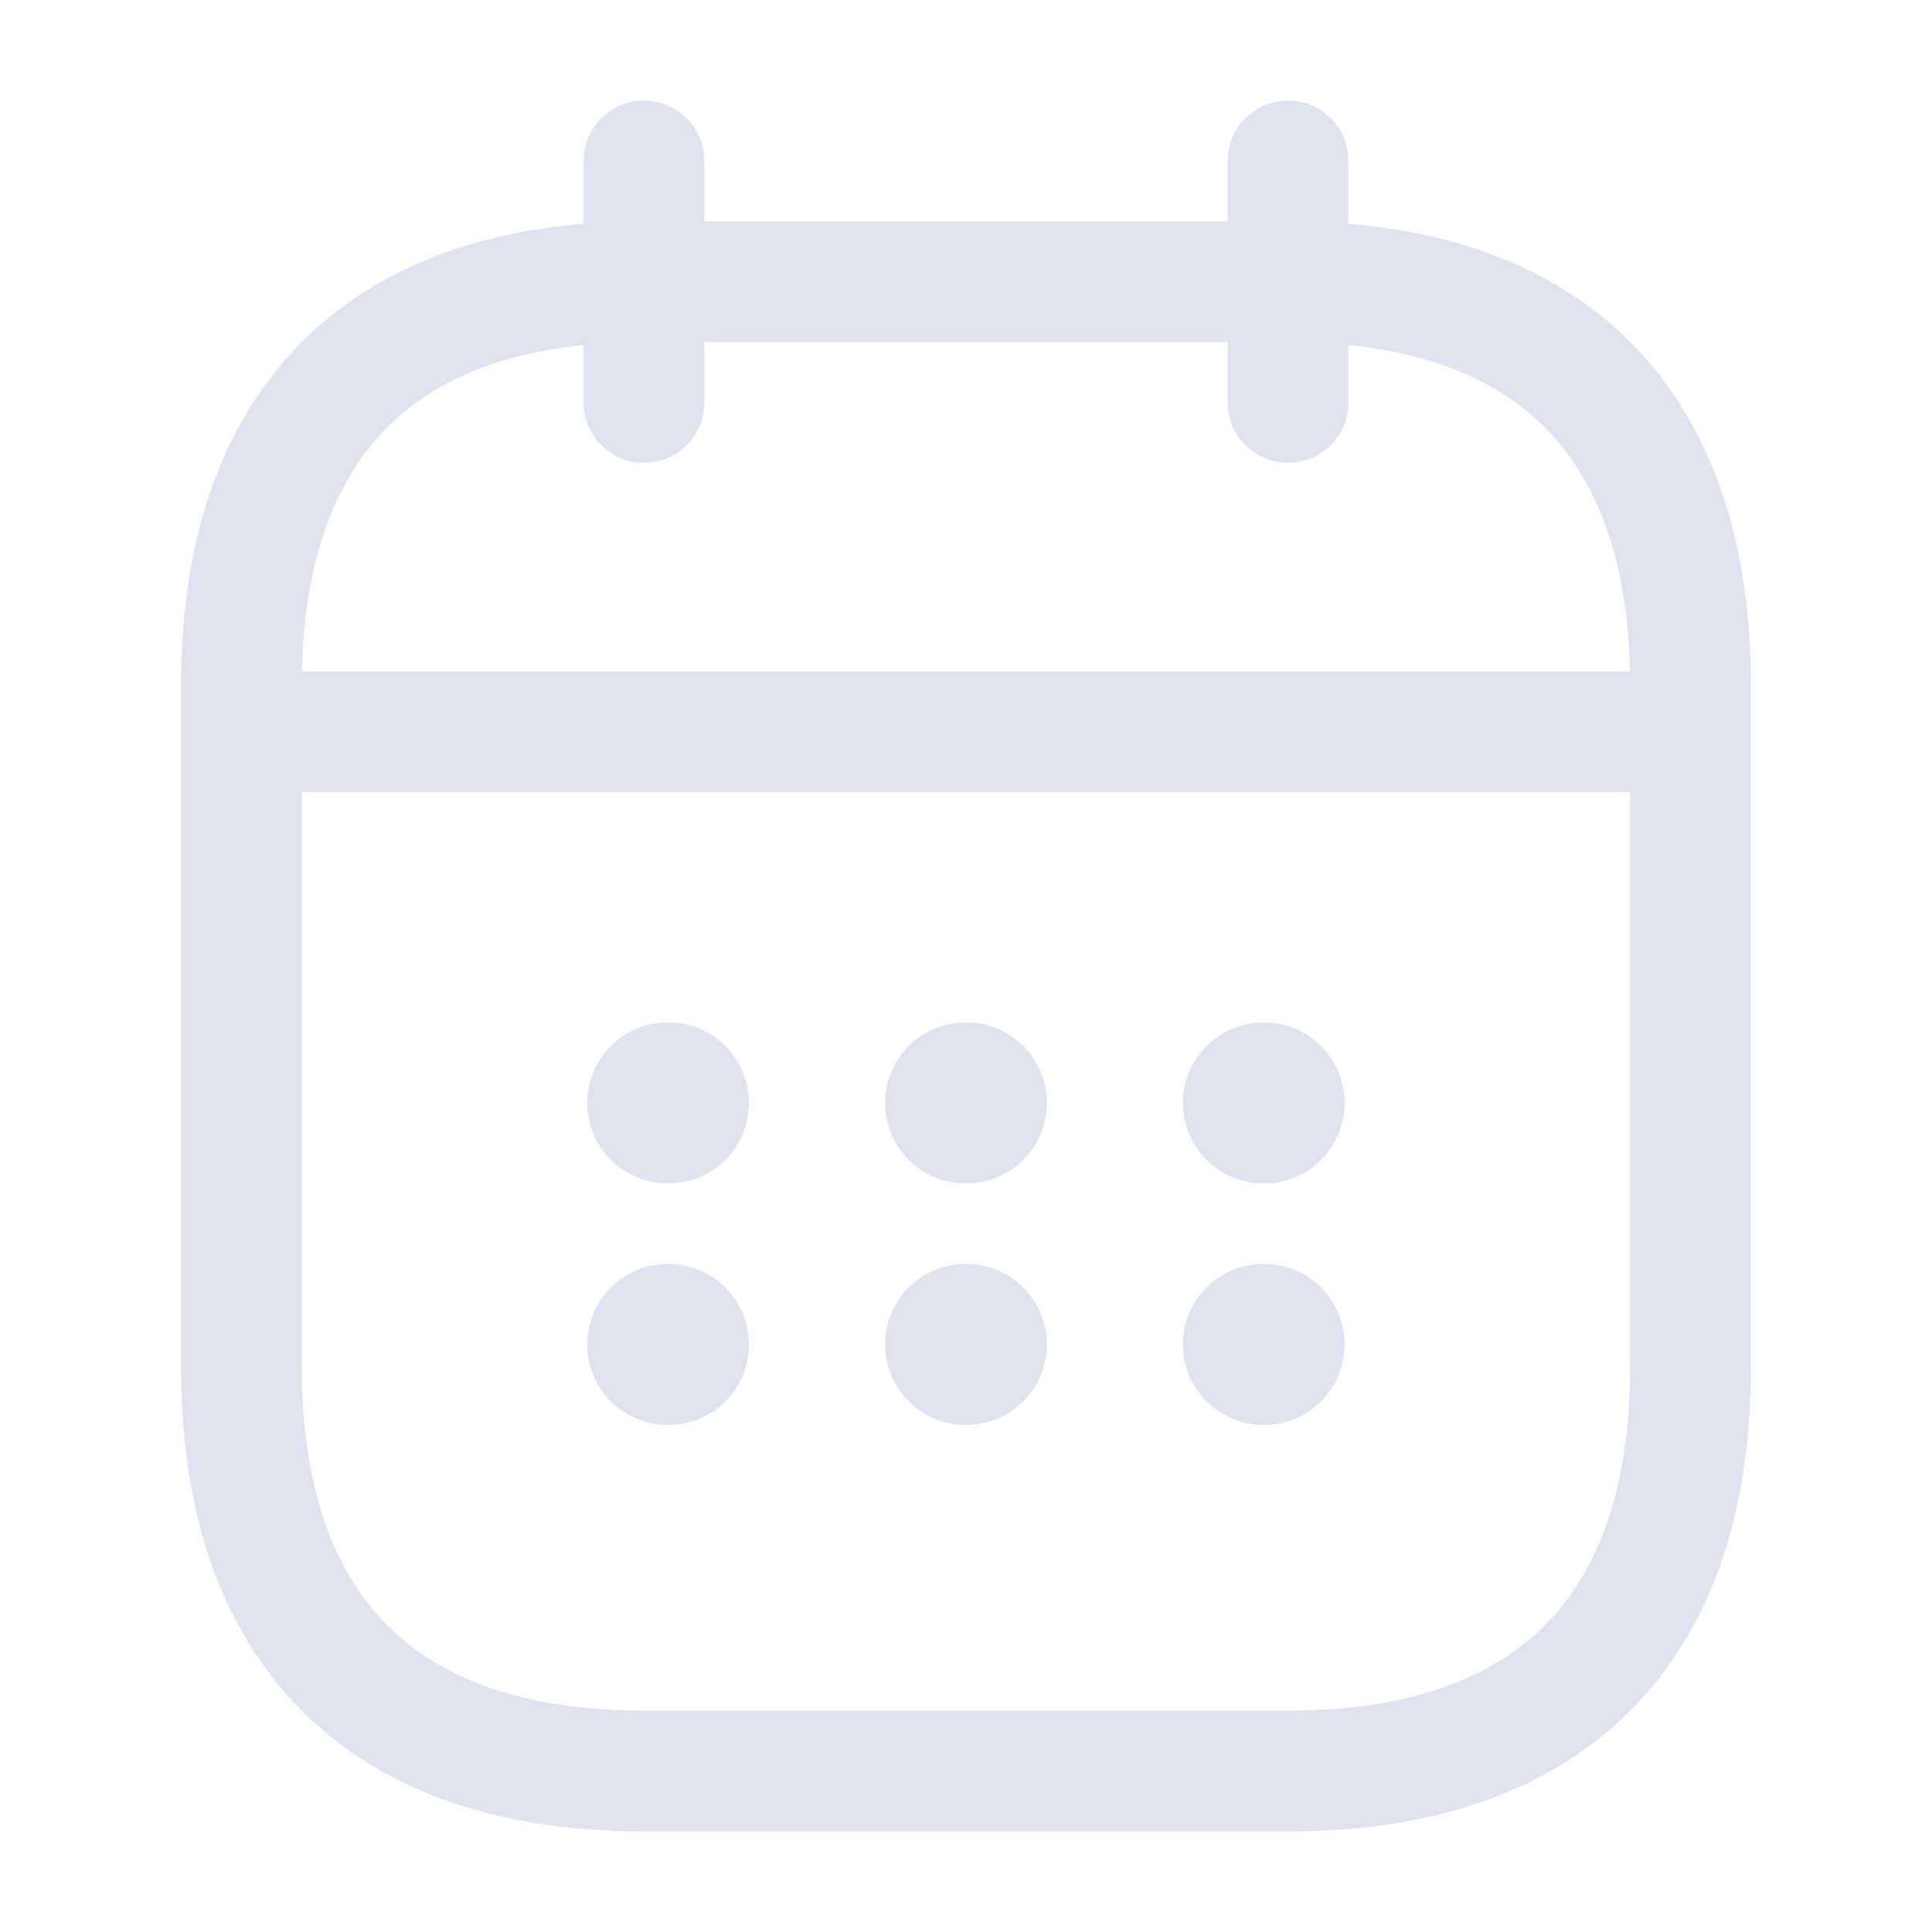
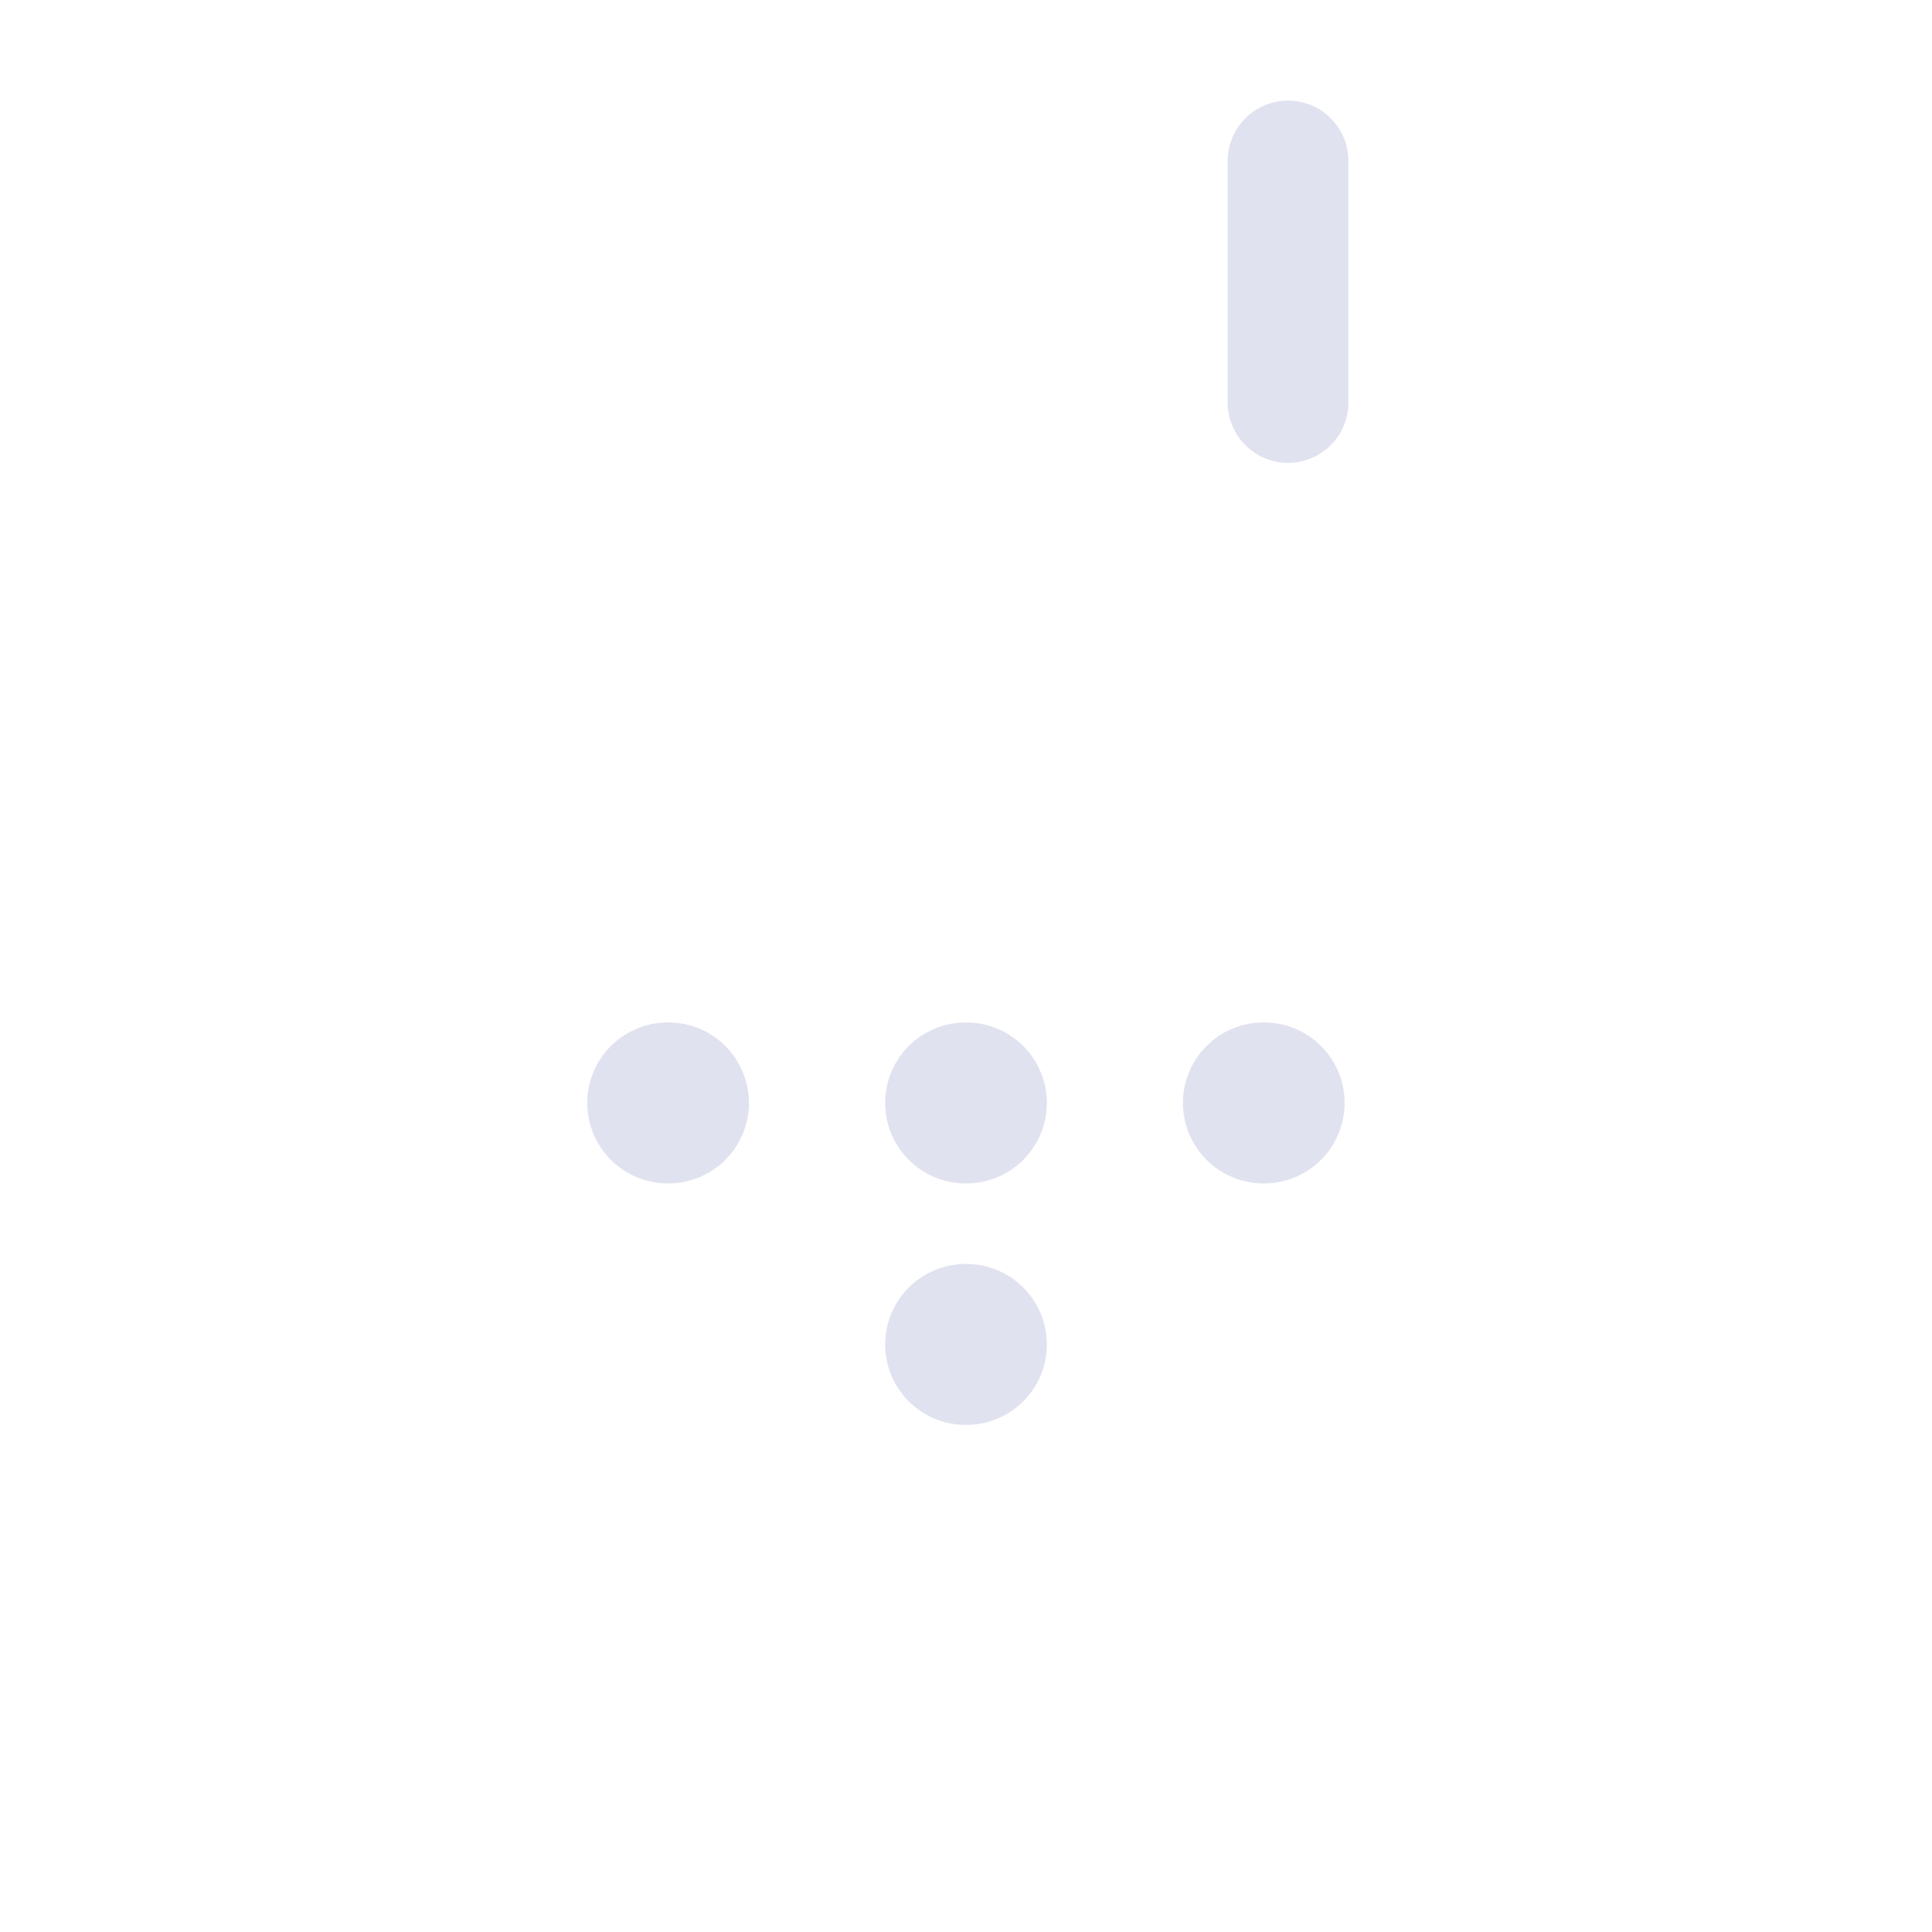
<svg xmlns="http://www.w3.org/2000/svg" width="16" height="16" viewBox="0 0 16 16" fill="none">
-   <path d="M5.333 1.333V3.333" stroke="#E1E2EF" stroke-miterlimit="10" stroke-linecap="round" stroke-linejoin="round" />
  <path d="M10.667 1.333V3.333" stroke="#E1E2EF" stroke-miterlimit="10" stroke-linecap="round" stroke-linejoin="round" />
-   <path d="M2.333 6.06H13.667" stroke="#E1E2EF" stroke-miterlimit="10" stroke-linecap="round" stroke-linejoin="round" />
-   <path d="M14 5.667V11.333C14 13.333 13 14.667 10.667 14.667H5.333C3 14.667 2 13.333 2 11.333V5.667C2 3.667 3 2.333 5.333 2.333H10.667C13 2.333 14 3.667 14 5.667Z" stroke="#E1E2EF" stroke-miterlimit="10" stroke-linecap="round" stroke-linejoin="round" />
  <path d="M10.463 9.134H10.469" stroke="#E1E2EF" stroke-width="1.333" stroke-linecap="round" stroke-linejoin="round" />
-   <path d="M10.463 11.134H10.469" stroke="#E1E2EF" stroke-width="1.333" stroke-linecap="round" stroke-linejoin="round" />
  <path d="M7.997 9.134H8.003" stroke="#E1E2EF" stroke-width="1.333" stroke-linecap="round" stroke-linejoin="round" />
  <path d="M7.997 11.134H8.003" stroke="#E1E2EF" stroke-width="1.333" stroke-linecap="round" stroke-linejoin="round" />
  <path d="M5.53 9.134H5.536" stroke="#E1E2EF" stroke-width="1.333" stroke-linecap="round" stroke-linejoin="round" />
-   <path d="M5.53 11.134H5.536" stroke="#E1E2EF" stroke-width="1.333" stroke-linecap="round" stroke-linejoin="round" />
</svg>